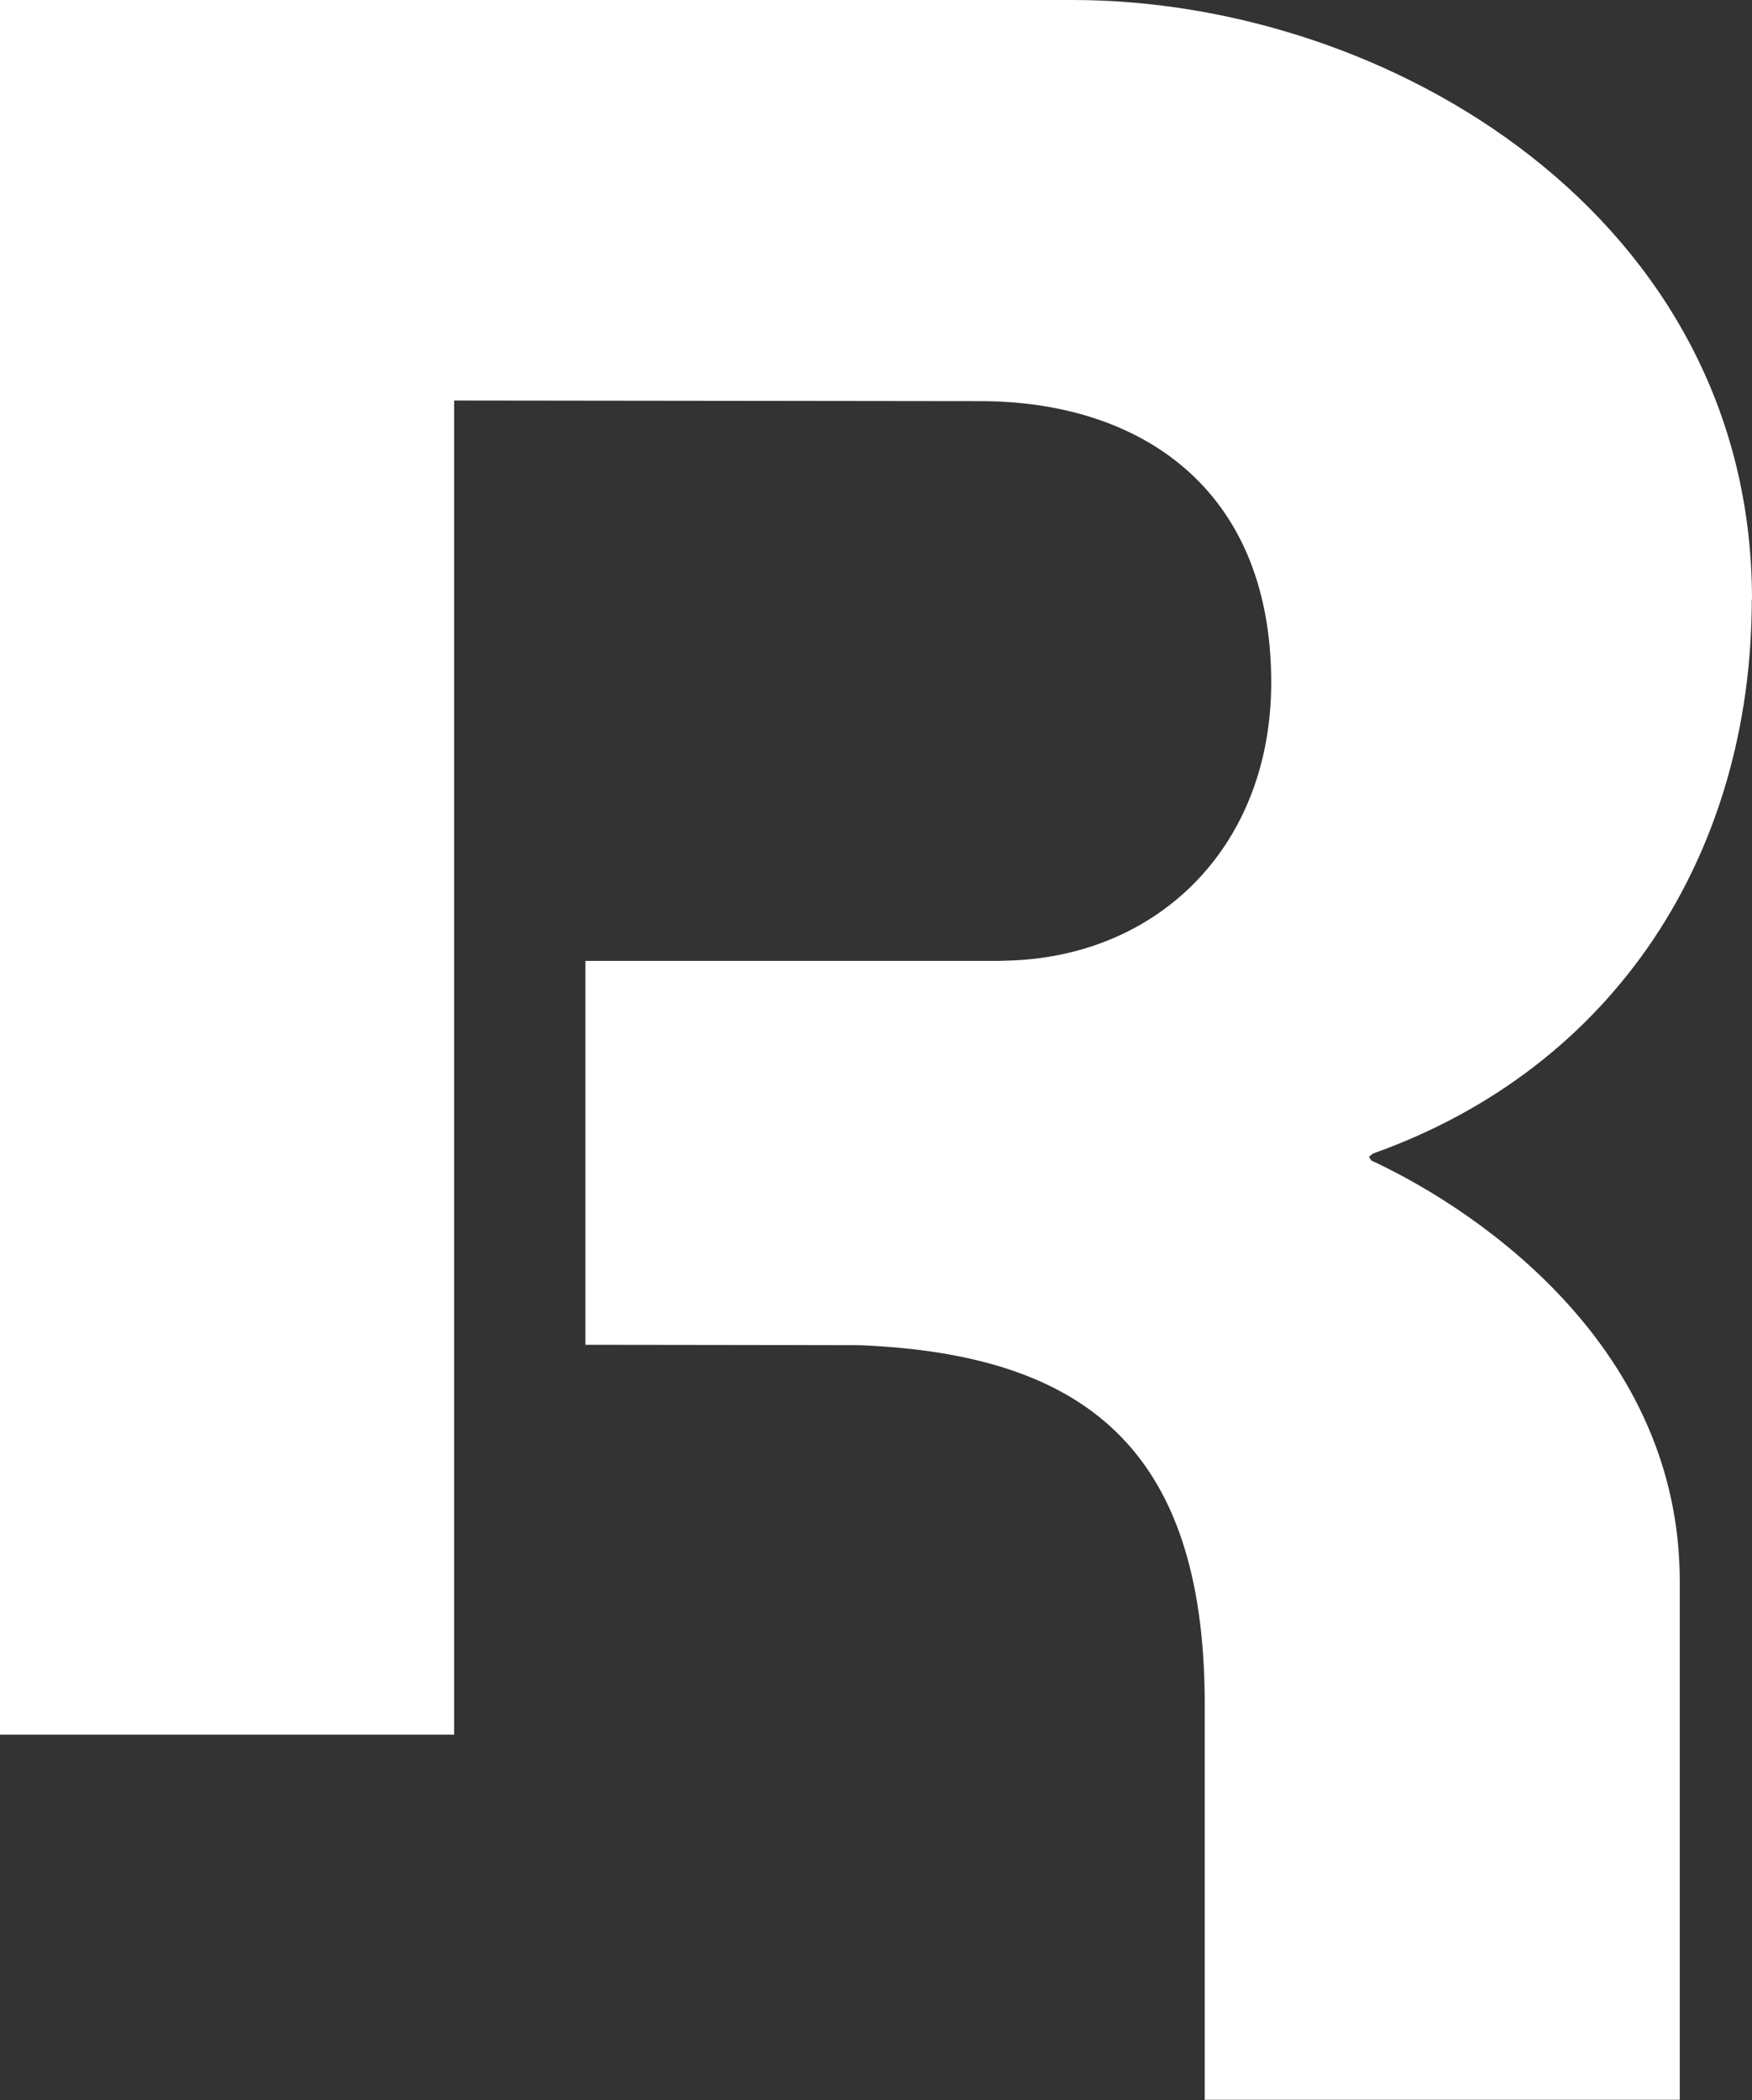
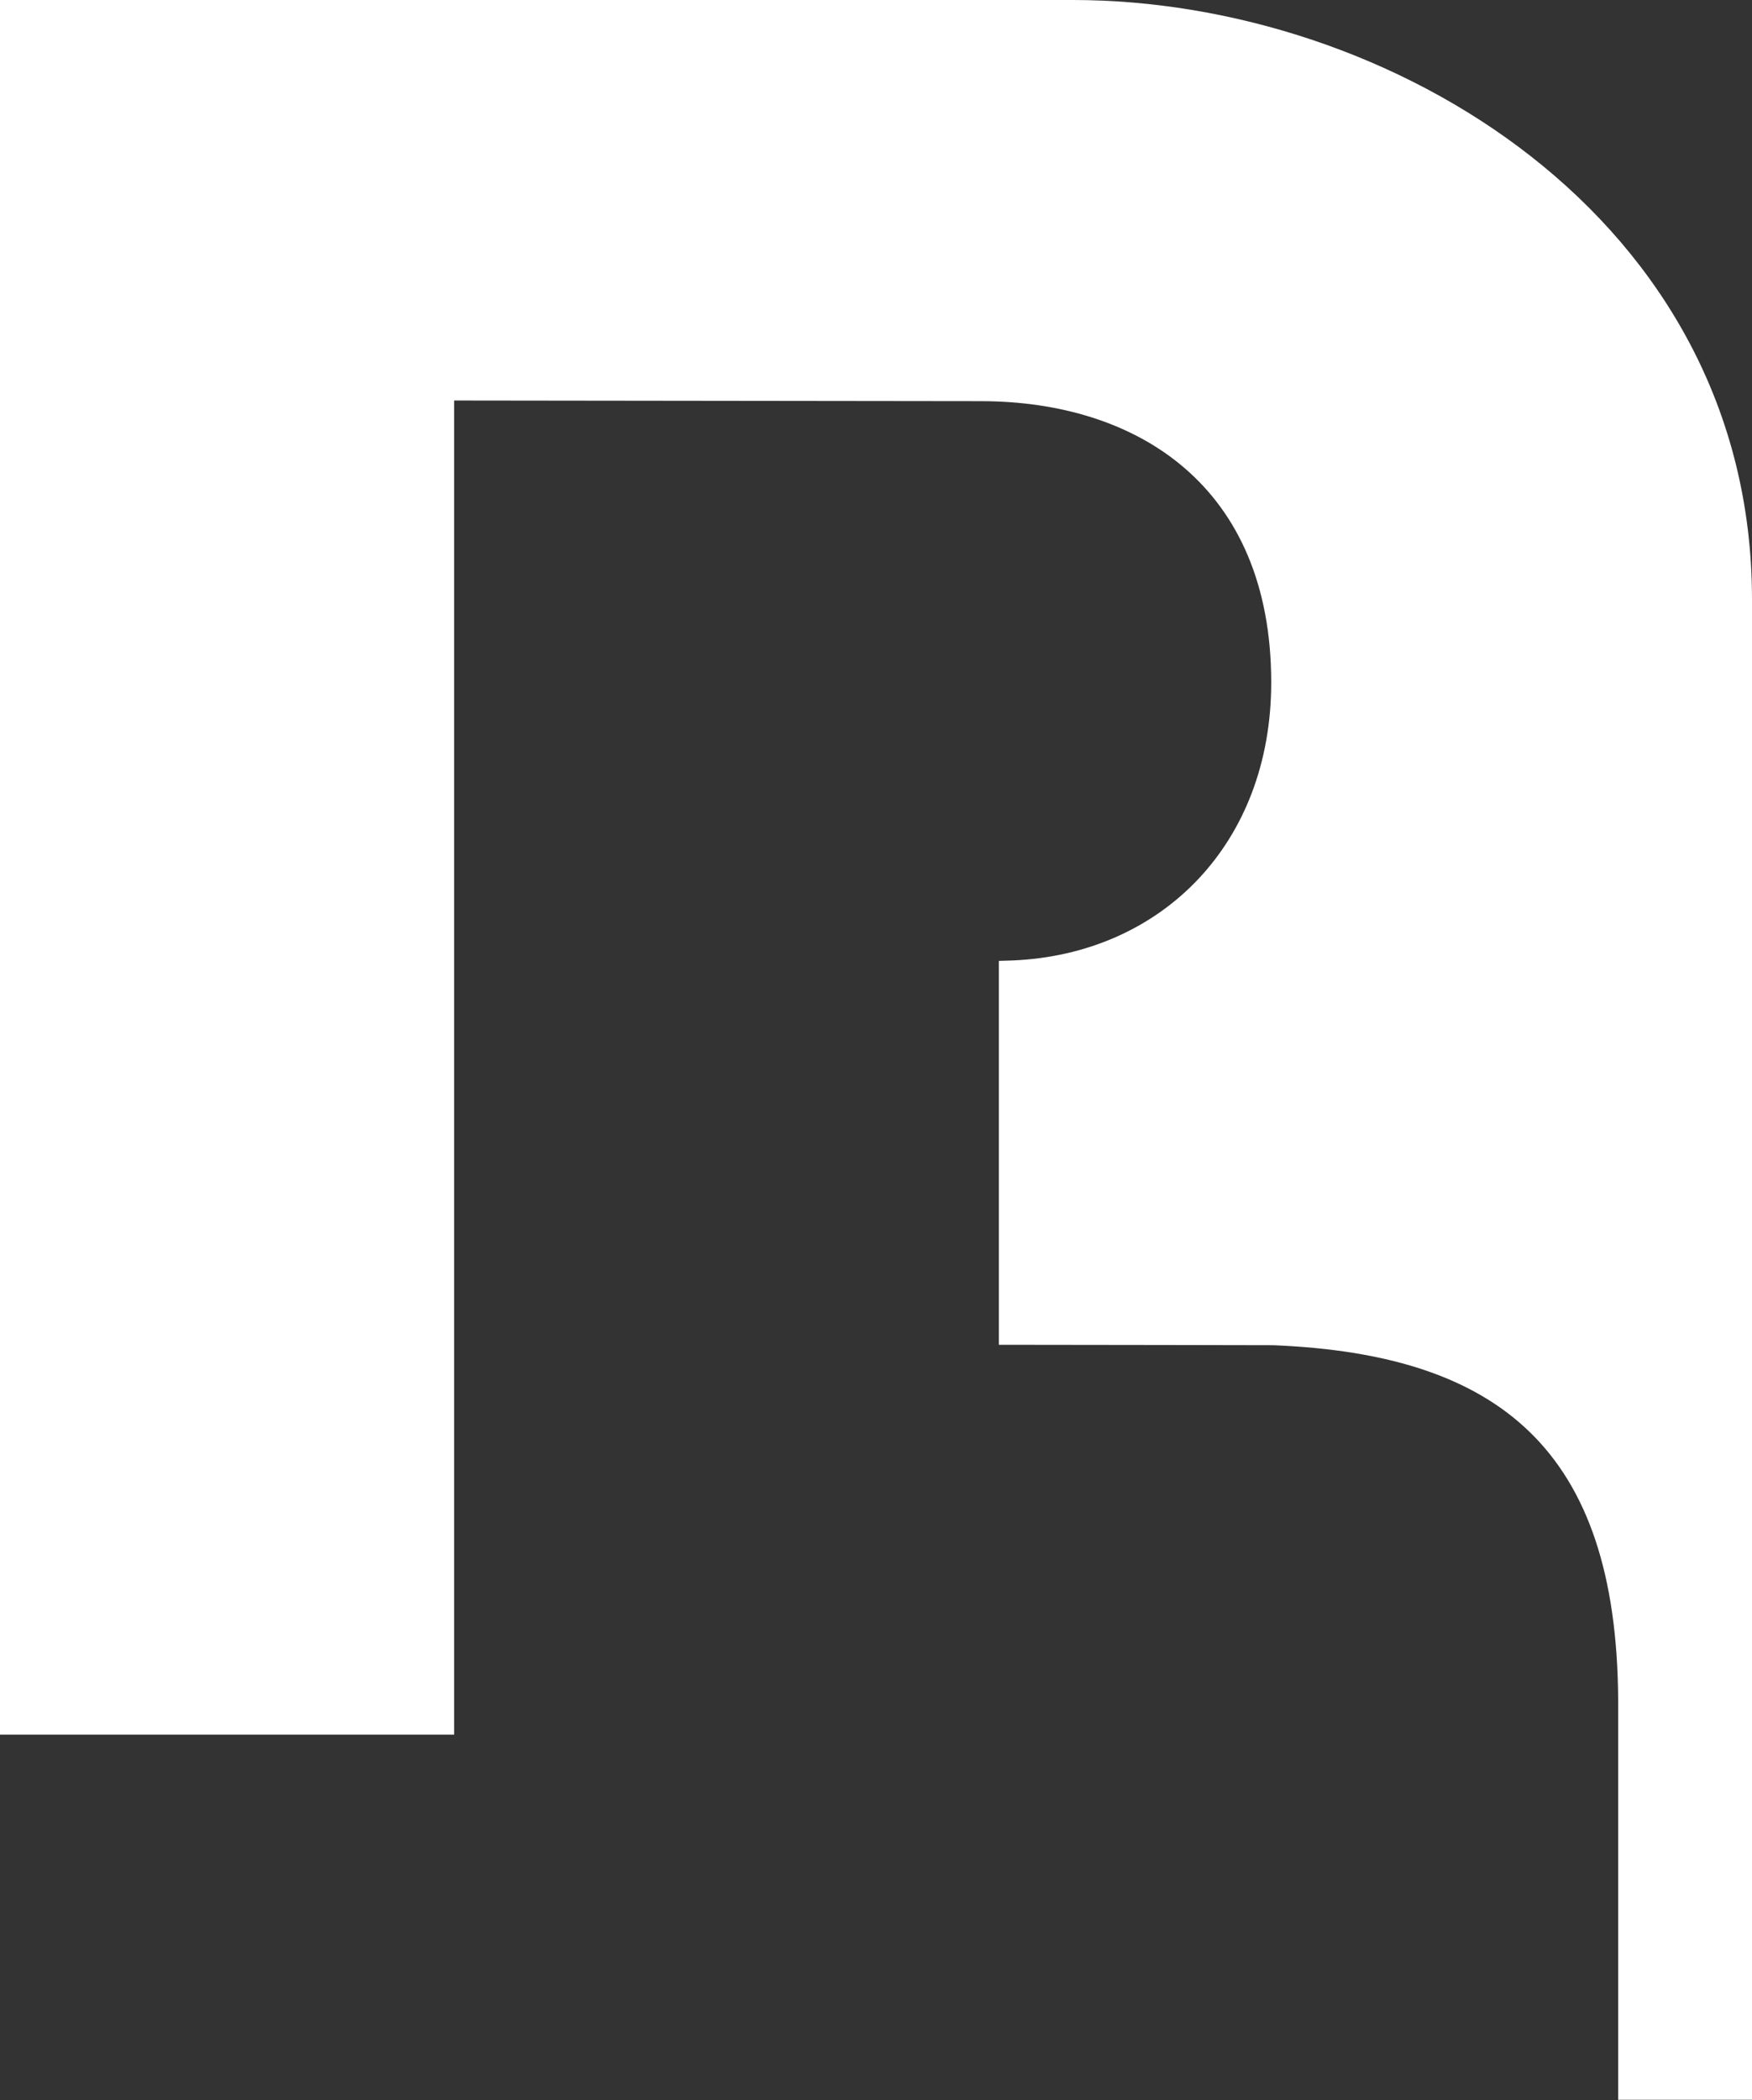
<svg xmlns="http://www.w3.org/2000/svg" id="Layer_2" data-name="Layer 2" viewBox="0 0 82.21 98.53">
  <rect x="0" y="0" width="82.21" height="98.53" fill="#333333" stroke="none" />
  <defs>
    <style>
      .cls-1 {
        fill: #fff;
        stroke-width: 0px;
      }
    </style>
  </defs>
  <g id="Layer_1-2" data-name="Layer 1">
-     <path class="cls-1" d="m82.21,28.12C82.21,10.2,65.19,0,50.34,0H0v81.38h21.31s0-62.59,0-62.59l24.7.03c7.33,0,13.64,3.96,13.64,13.2,0,7.55-5.13,12.75-12.15,13.04l-.63.02h-19.4v18.01c3.66,0,12.87.02,12.88.02,10.57.43,16.11,4.88,16.18,16.63v18.77h22.29s0-24.34,0-24.34c0-10.72-9.04-17.2-14.48-19.73l-.1-.17.18-.15c11.42-4.06,17.78-14.12,17.78-26.01Z" />
+     <path class="cls-1" d="m82.21,28.12C82.21,10.2,65.19,0,50.34,0H0v81.38h21.31s0-62.59,0-62.59l24.7.03c7.33,0,13.64,3.96,13.64,13.2,0,7.55-5.13,12.75-12.15,13.04l-.63.02v18.01c3.66,0,12.87.02,12.88.02,10.57.43,16.11,4.88,16.18,16.63v18.77h22.29s0-24.34,0-24.34c0-10.72-9.04-17.2-14.48-19.73l-.1-.17.18-.15c11.42-4.06,17.78-14.12,17.78-26.01Z" />
  </g>
</svg>